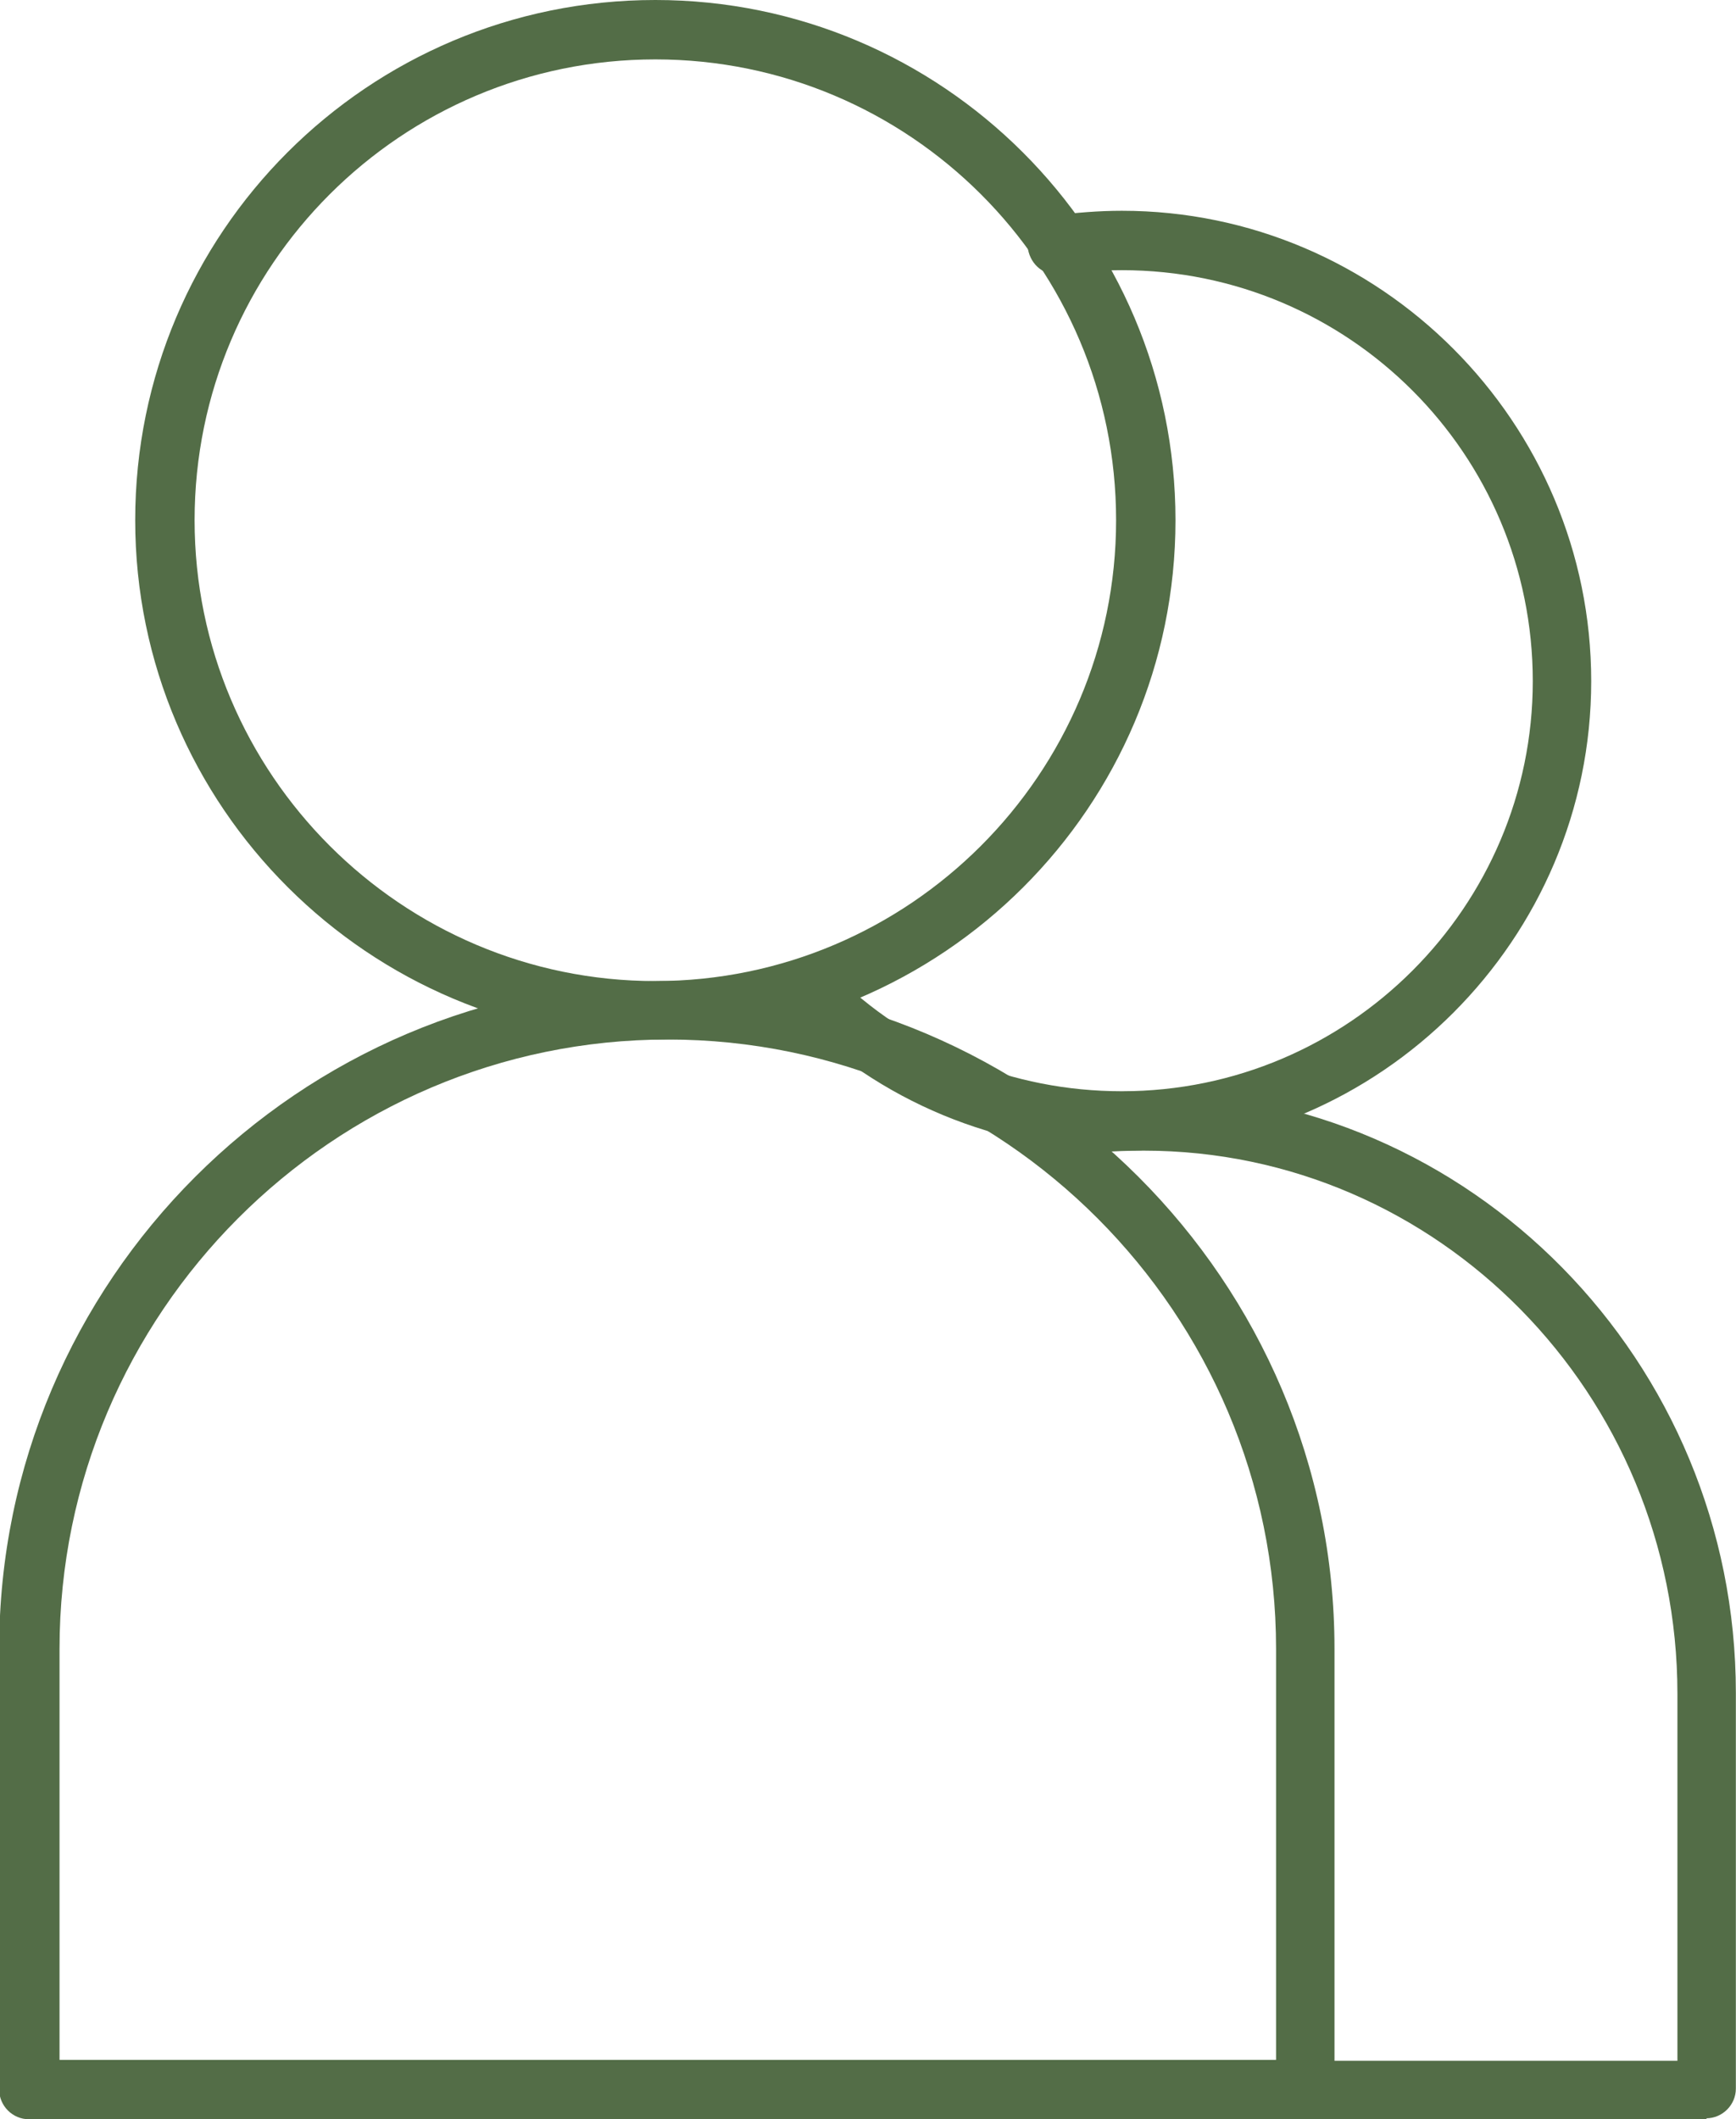
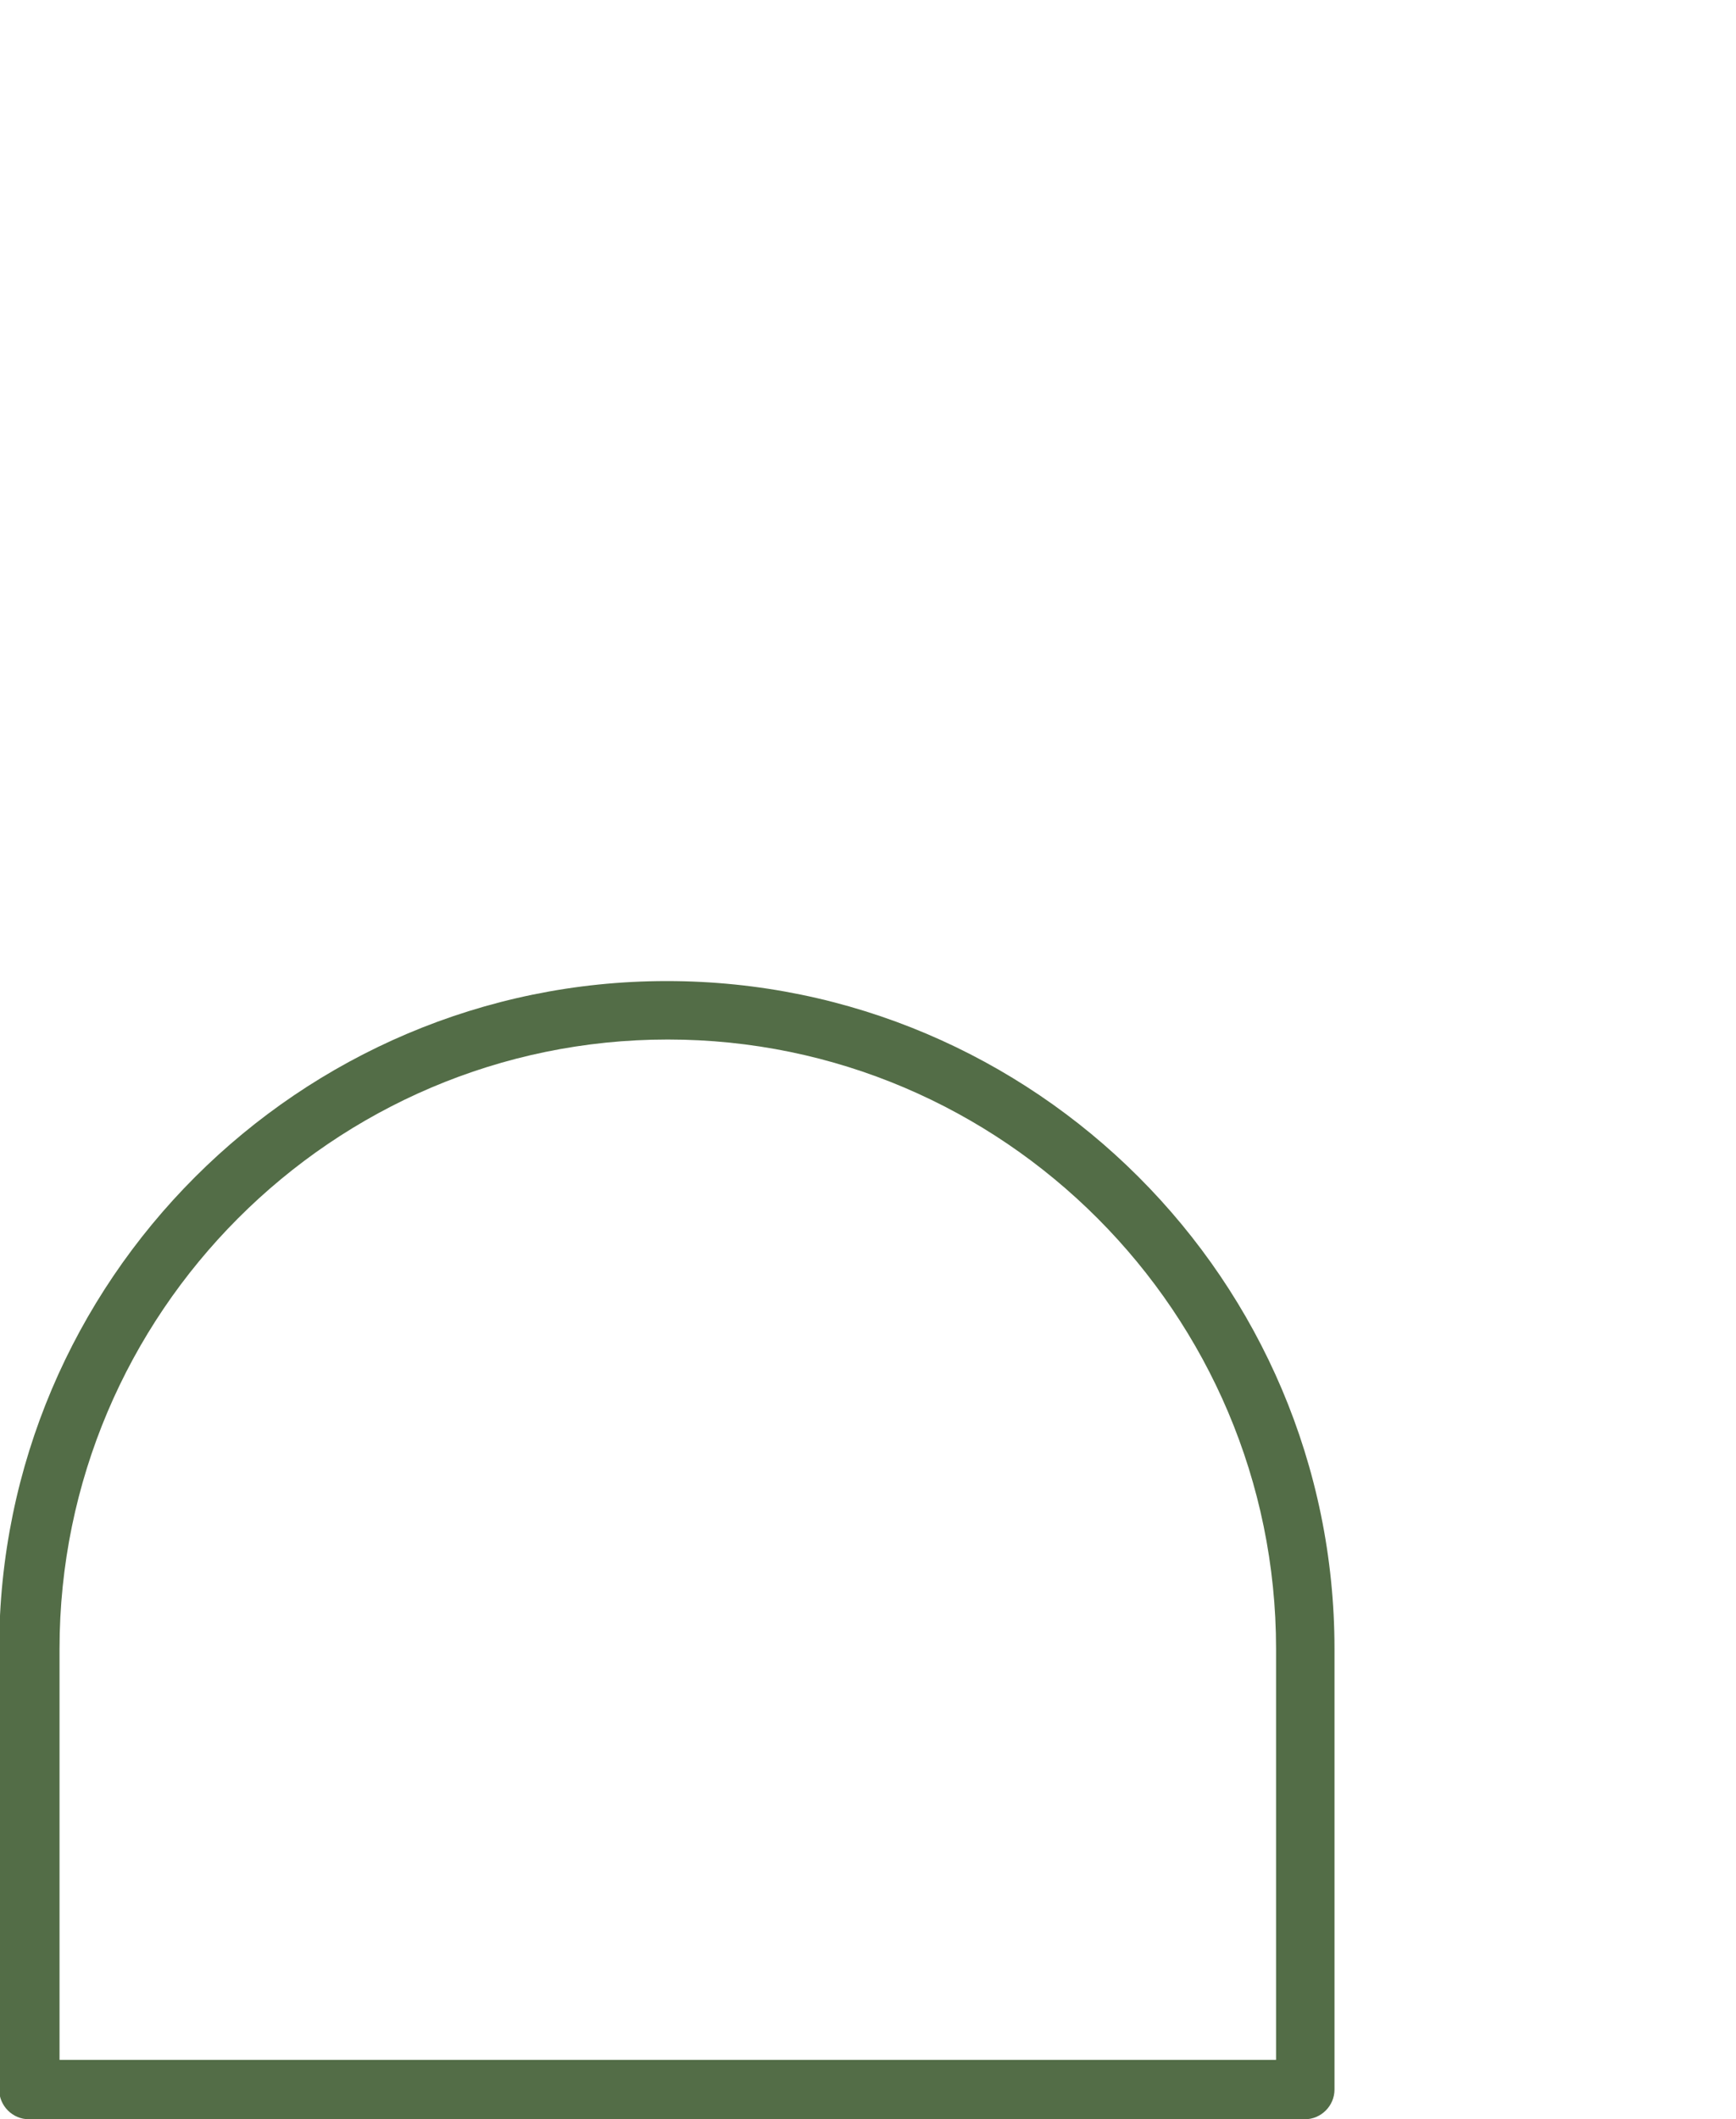
<svg xmlns="http://www.w3.org/2000/svg" xml:space="preserve" width="24.711mm" height="30.161mm" version="1.1" style="shape-rendering:geometricPrecision; text-rendering:geometricPrecision; image-rendering:optimizeQuality; fill-rule:evenodd; clip-rule:evenodd" viewBox="0 0 18.12 22.12">
  <defs>
    <style type="text/css"> .fil0 {fill:#536D47;fill-rule:nonzero} </style>
  </defs>
  <g id="Слой_x0020_1">
    <g id="_2297737295712">
-       <path class="fil0" d="M6.84 0.62c-2.65,0 -4.81,2.15 -4.81,4.81 0,2.65 2.16,4.81 4.81,4.81 2.65,0 4.81,-2.16 4.81,-4.81 0,-2.66 -2.16,-4.81 -4.81,-4.81zm0 10.23c-2.99,0 -5.43,-2.43 -5.43,-5.42 0,-3 2.43,-5.43 5.43,-5.43 2.99,0 5.43,2.43 5.43,5.43 0,2.99 -2.43,5.42 -5.43,5.42z" />
      <path class="fil0" d="M0.61 21.5l12.71 0 0 -4.29c0,-3.5 -2.85,-6.36 -6.35,-6.36 -3.5,0 -6.35,2.86 -6.35,6.36l0 4.29zm13.01 0.62l-13.32 0c-0.17,0 -0.31,-0.14 -0.31,-0.31l0 -4.6c0,-3.84 3.13,-6.97 6.97,-6.97 3.84,0 6.97,3.13 6.97,6.97l0 4.6c0,0.17 -0.14,0.31 -0.31,0.31z" />
-       <path class="fil0" d="M11.72 12.01c-1.31,0 -2.54,-0.51 -3.47,-1.44 -0.12,-0.12 -0.12,-0.31 0,-0.43 0.12,-0.12 0.31,-0.12 0.43,0 0.81,0.81 1.89,1.25 3.03,1.25 2.37,0 4.29,-1.93 4.29,-4.28 0,-2.37 -1.92,-4.29 -4.29,-4.29 -0.21,0 -0.42,0.01 -0.63,0.04 -0.17,0.03 -0.32,-0.09 -0.35,-0.26 -0.02,-0.16 0.09,-0.32 0.26,-0.35 0.24,-0.03 0.48,-0.05 0.72,-0.05 2.7,0 4.9,2.21 4.9,4.91 0,2.69 -2.2,4.9 -4.9,4.9z" />
-       <path class="fil0" d="M17.82 22.12l-4.19 0c-0.17,0 -0.31,-0.14 -0.31,-0.31 0,-0.16 0.14,-0.3 0.31,-0.3l3.88 0 0 -3.83c0,-3.13 -2.5,-5.67 -5.57,-5.67 -0.31,0 -0.63,0.02 -0.94,0.08 -0.17,0.03 -0.33,-0.08 -0.35,-0.25 -0.03,-0.16 0.08,-0.32 0.25,-0.36 0.34,-0.05 0.69,-0.09 1.04,-0.09 3.41,0 6.18,2.82 6.18,6.28l0 4.13c0,0.17 -0.14,0.31 -0.31,0.31z" />
    </g>
  </g>
</svg>